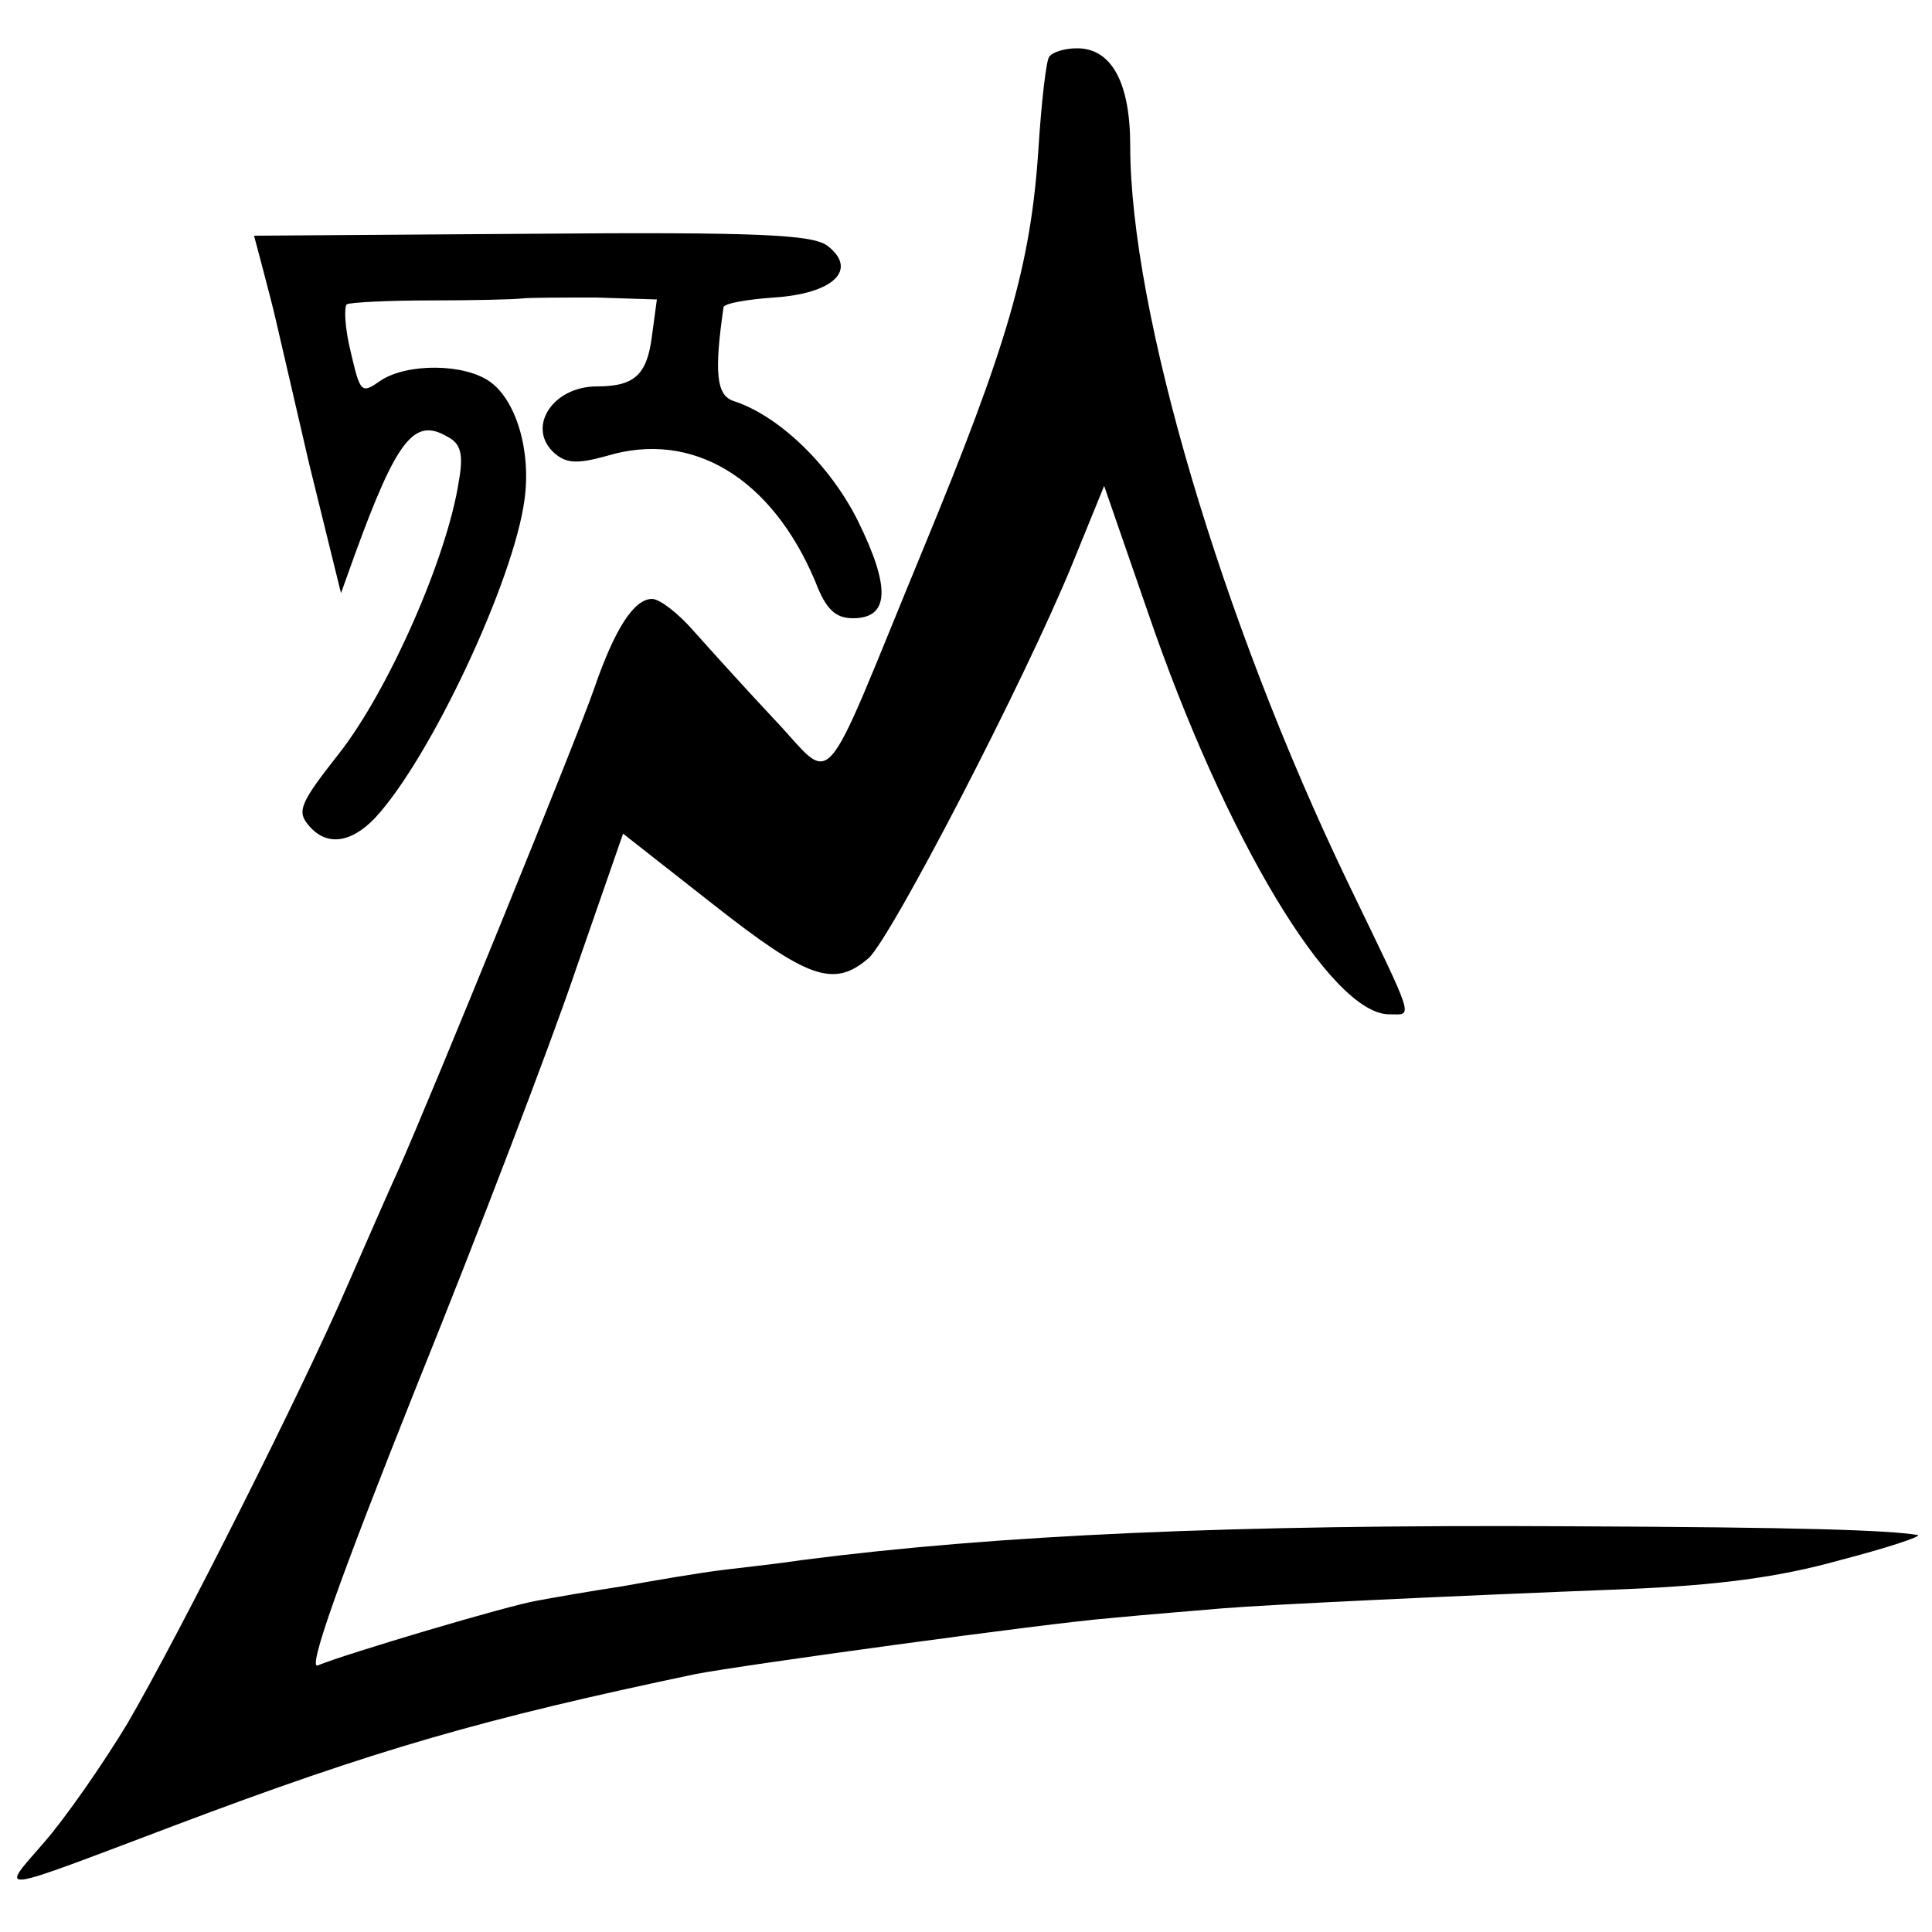
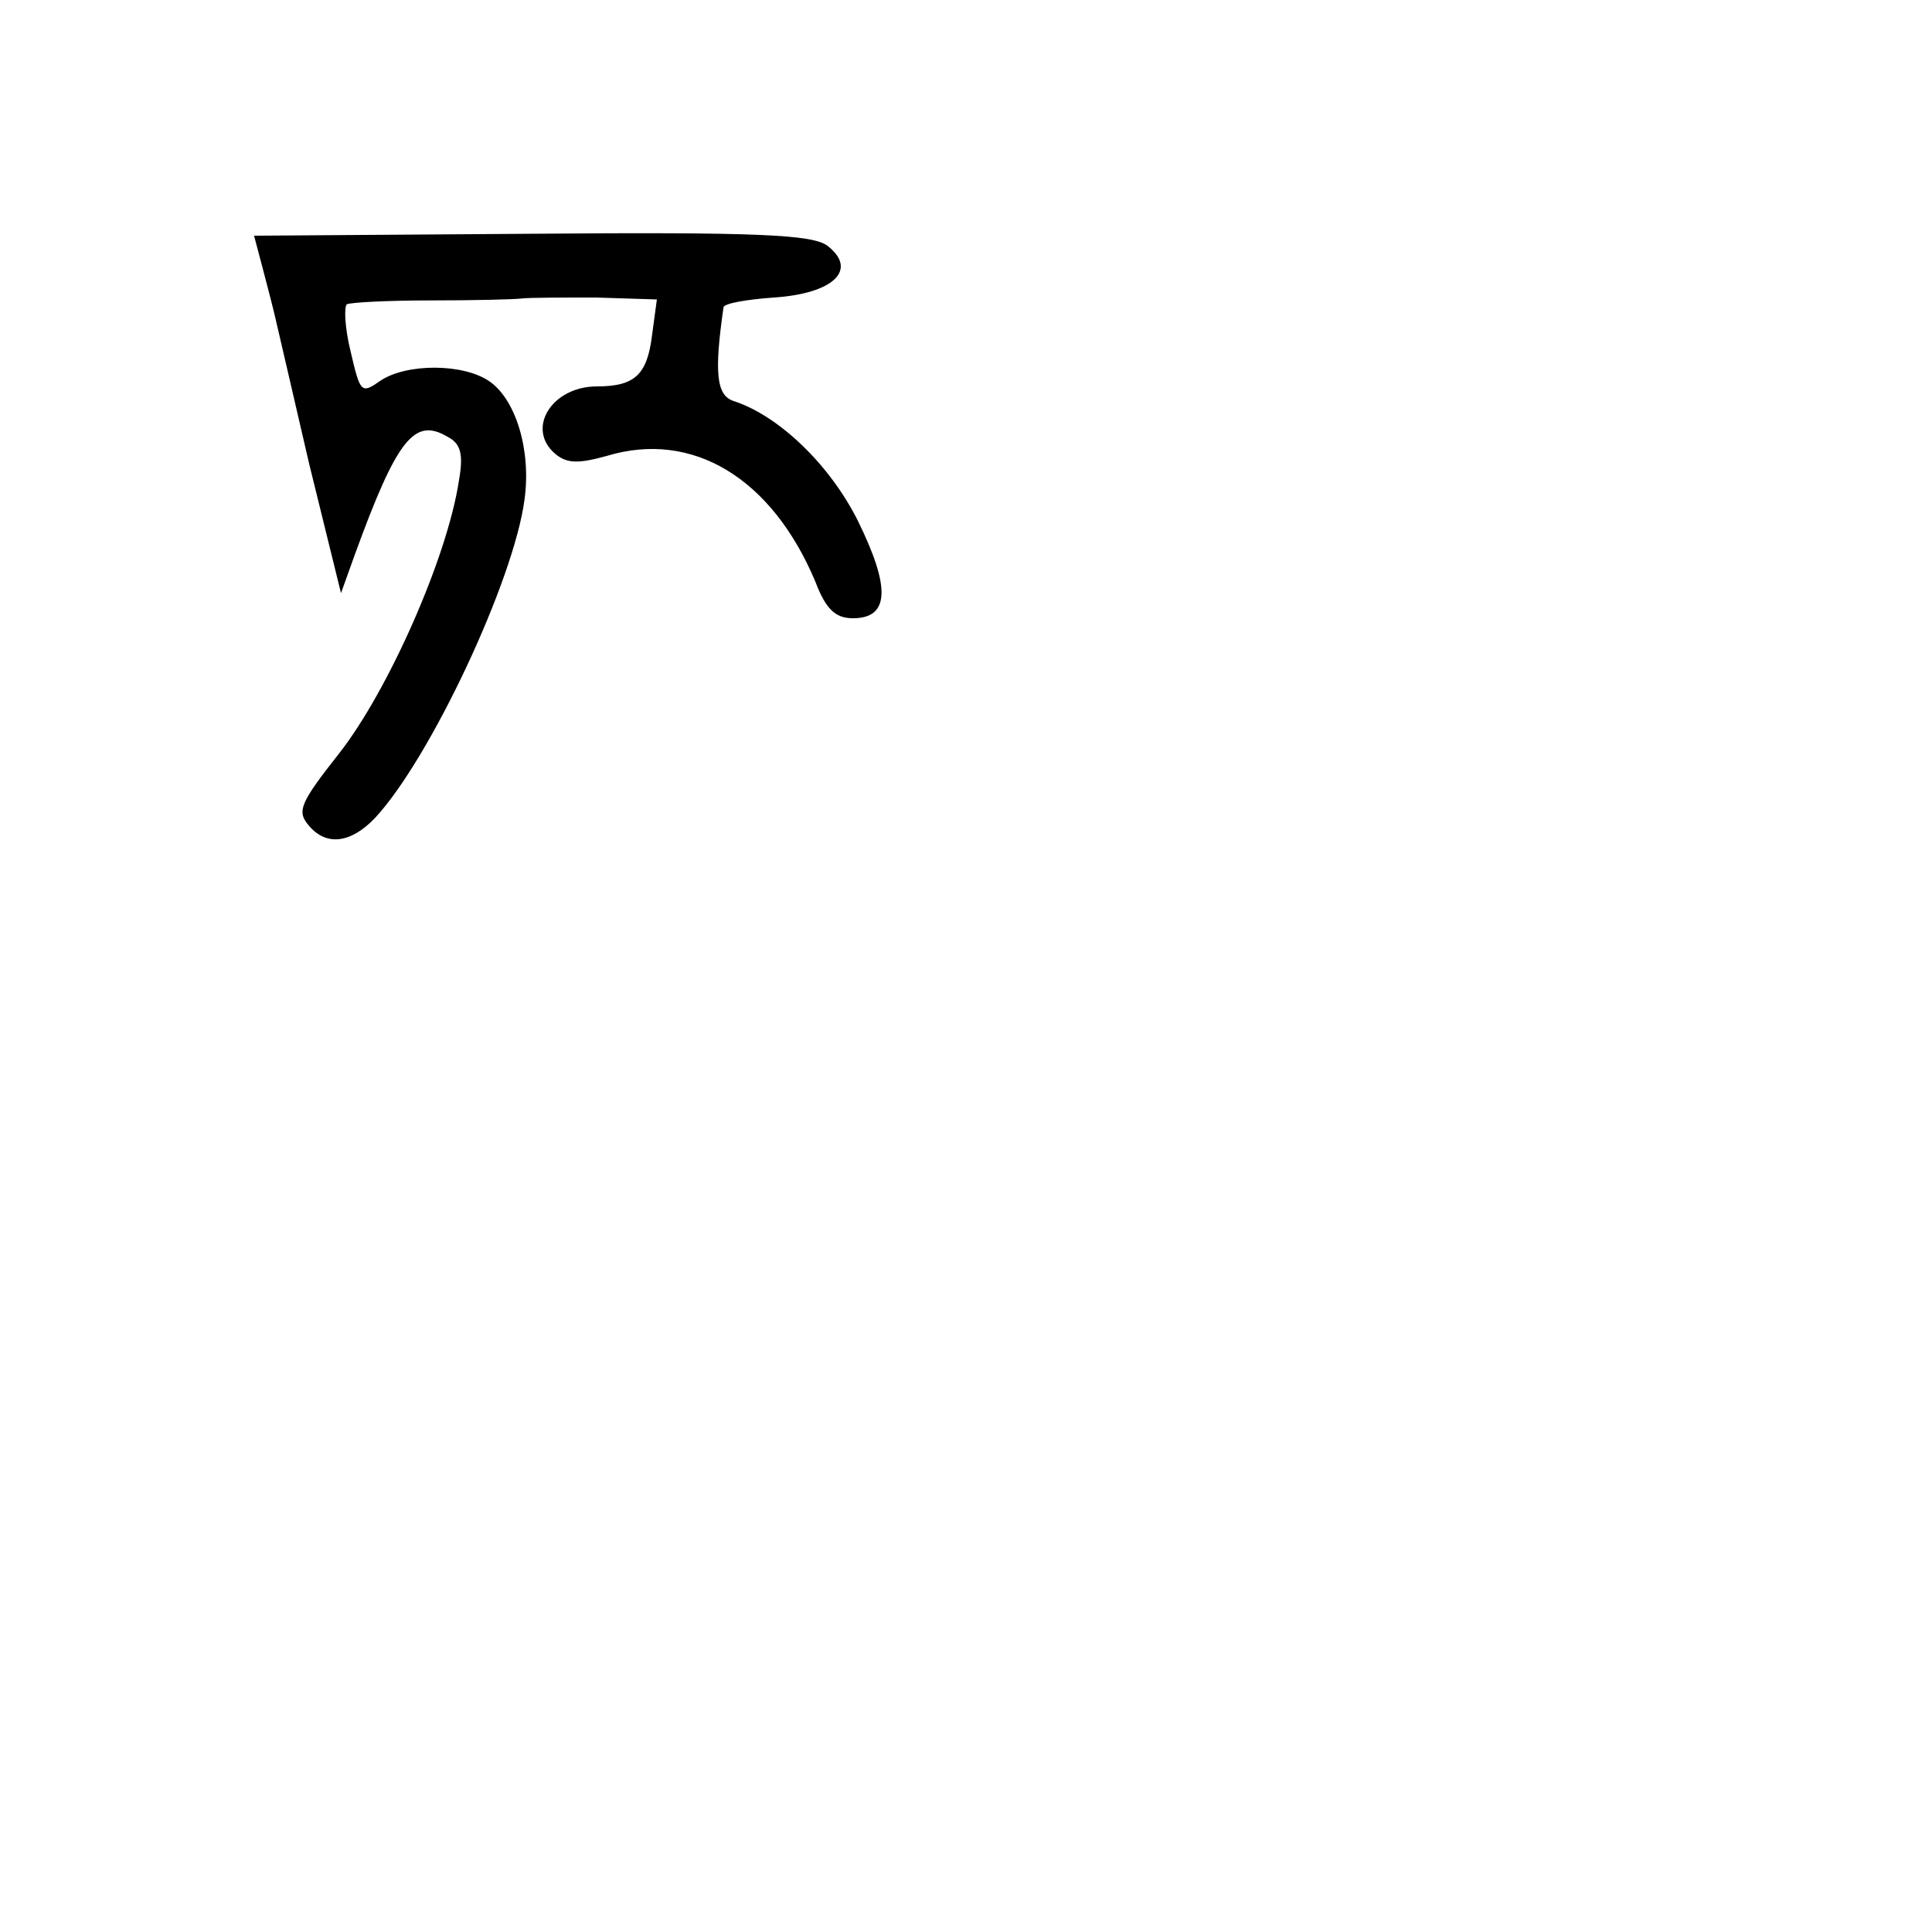
<svg xmlns="http://www.w3.org/2000/svg" version="1.0" width="200pt" height="200pt" viewBox="0 0 200 200" preserveAspectRatio="xMidYMid meet">
  <g transform="translate(0,200) scale(0.1,-0.1)" fill="#000000" stroke="none">
-     <path d="M1086 1941 c-3 -4 -8 -47 -11 -95 -8 -121 -32 -203 -120 -416 -109 -264 -89 -242 -155 -173 -30 32 -67 73 -83 91 -15 17 -34 32 -42 32 -19 0 -39 -32 -60 -93 -16 -47 -167 -418 -203 -499 -11 -24 -34 -77 -52 -118 -47 -109 -175 -363 -228 -454 -26 -43 -65 -99 -87 -124 -46 -53 -53 -53 135 18 209 79 321 111 540 157 46 9 366 53 430 58 41 4 93 8 115 10 48 4 240 13 420 20 93 4 156 12 220 30 50 13 86 25 80 26 -31 5 -118 8 -360 9 -351 2 -594 -9 -795 -35 -19 -3 -55 -7 -80 -10 -25 -3 -72 -11 -105 -17 -33 -5 -73 -12 -89 -15 -30 -5 -198 -55 -227 -67 -11 -5 22 88 101 286 65 161 140 357 166 434 l49 141 93 -73 c98 -77 125 -87 161 -56 23 20 162 288 211 408 l33 81 45 -130 c80 -234 190 -417 250 -417 25 0 28 -10 -42 135 -132 274 -226 593 -226 764 0 65 -19 101 -55 101 -13 0 -26 -4 -29 -9z" />
    <path d="M272 1722 c5 -19 11 -42 13 -51 2 -9 18 -77 35 -151 l33 -134 14 39 c44 121 62 143 96 123 14 -7 17 -18 12 -46 -12 -79 -73 -217 -124 -282 -41 -52 -44 -60 -31 -75 18 -21 43 -18 68 8 57 61 144 246 155 330 7 51 -9 103 -36 122 -27 19 -86 19 -113 1 -20 -14 -21 -13 -31 30 -6 24 -7 46 -4 49 4 2 43 4 86 4 44 0 87 1 95 2 8 1 43 1 77 1 l63 -2 -5 -37 c-5 -41 -18 -53 -57 -53 -47 0 -74 -44 -43 -70 12 -10 24 -10 53 -2 89 27 171 -23 216 -130 11 -29 21 -38 39 -38 38 0 39 32 5 101 -29 58 -82 109 -129 124 -17 6 -20 28 -10 97 1 4 24 8 52 10 62 4 88 29 55 54 -16 11 -71 14 -307 12 l-286 -2 9 -34z" />
  </g>
</svg>